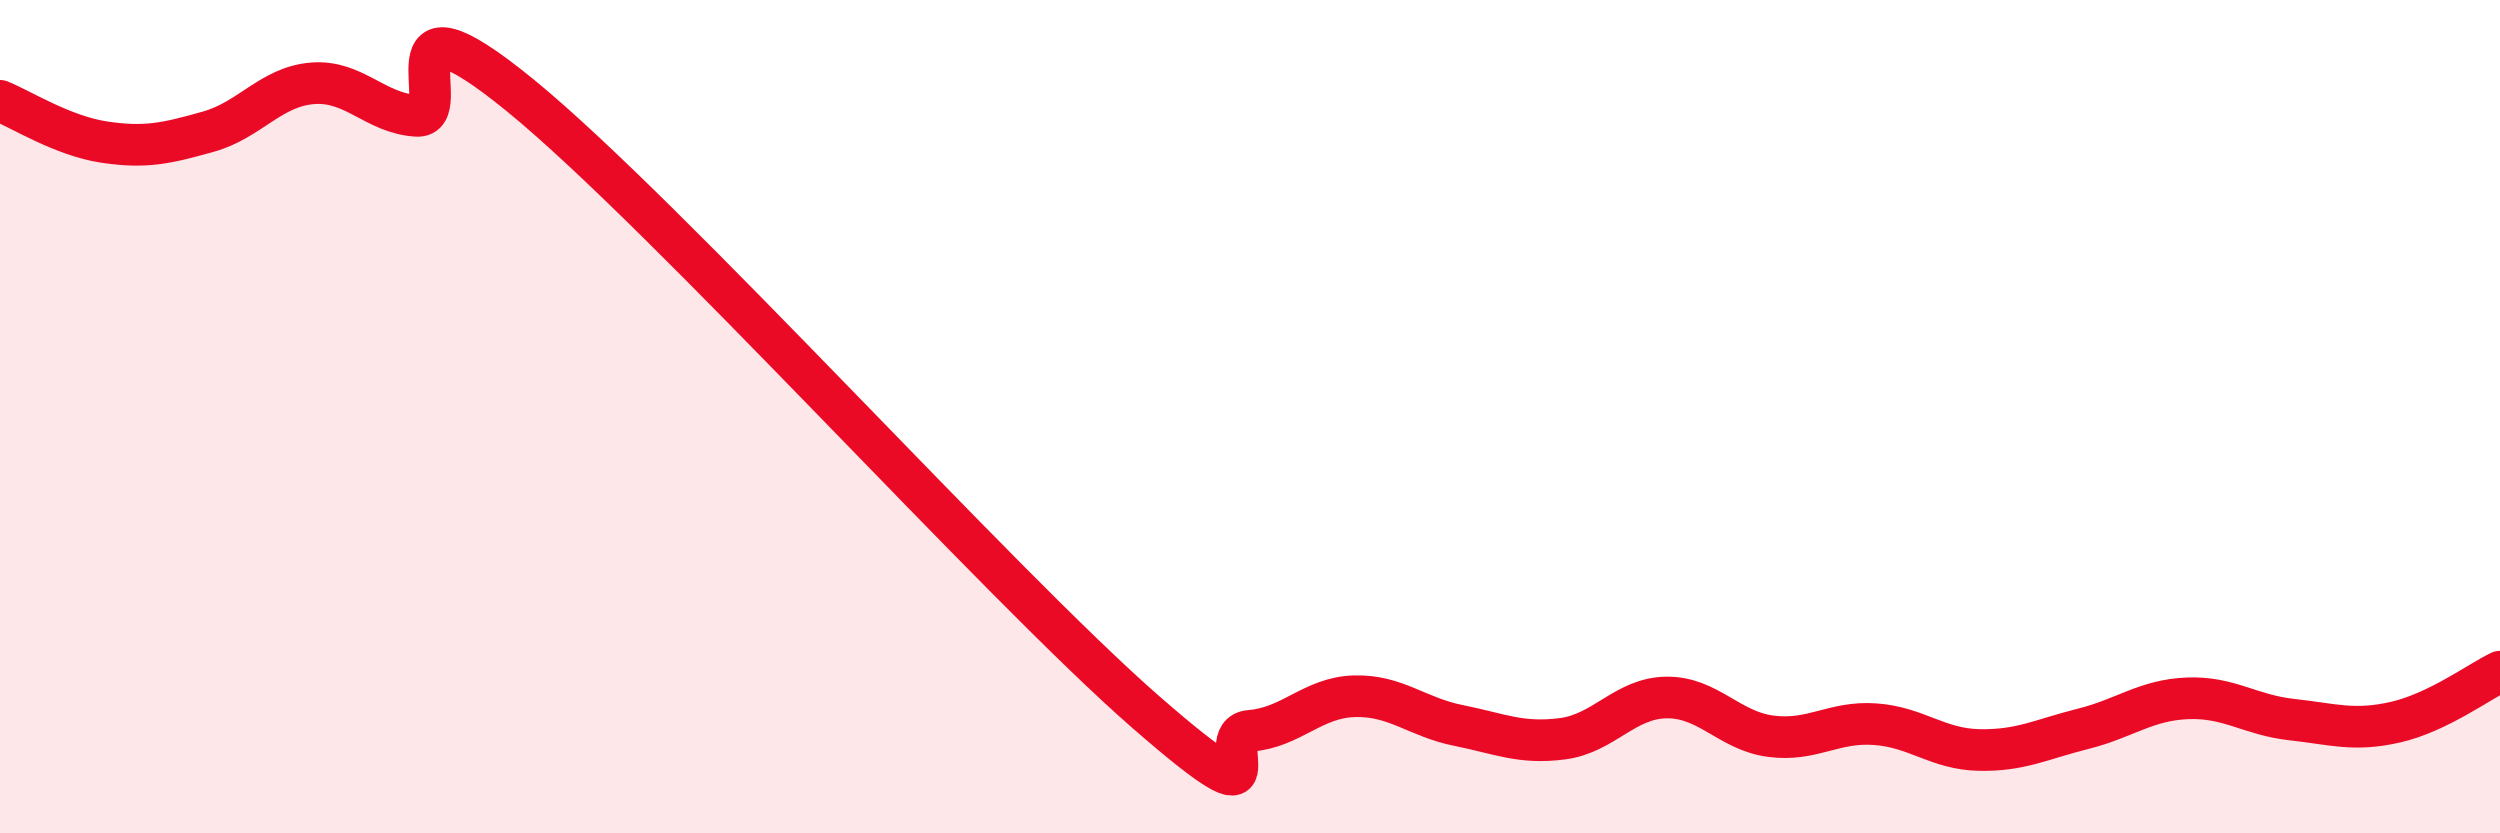
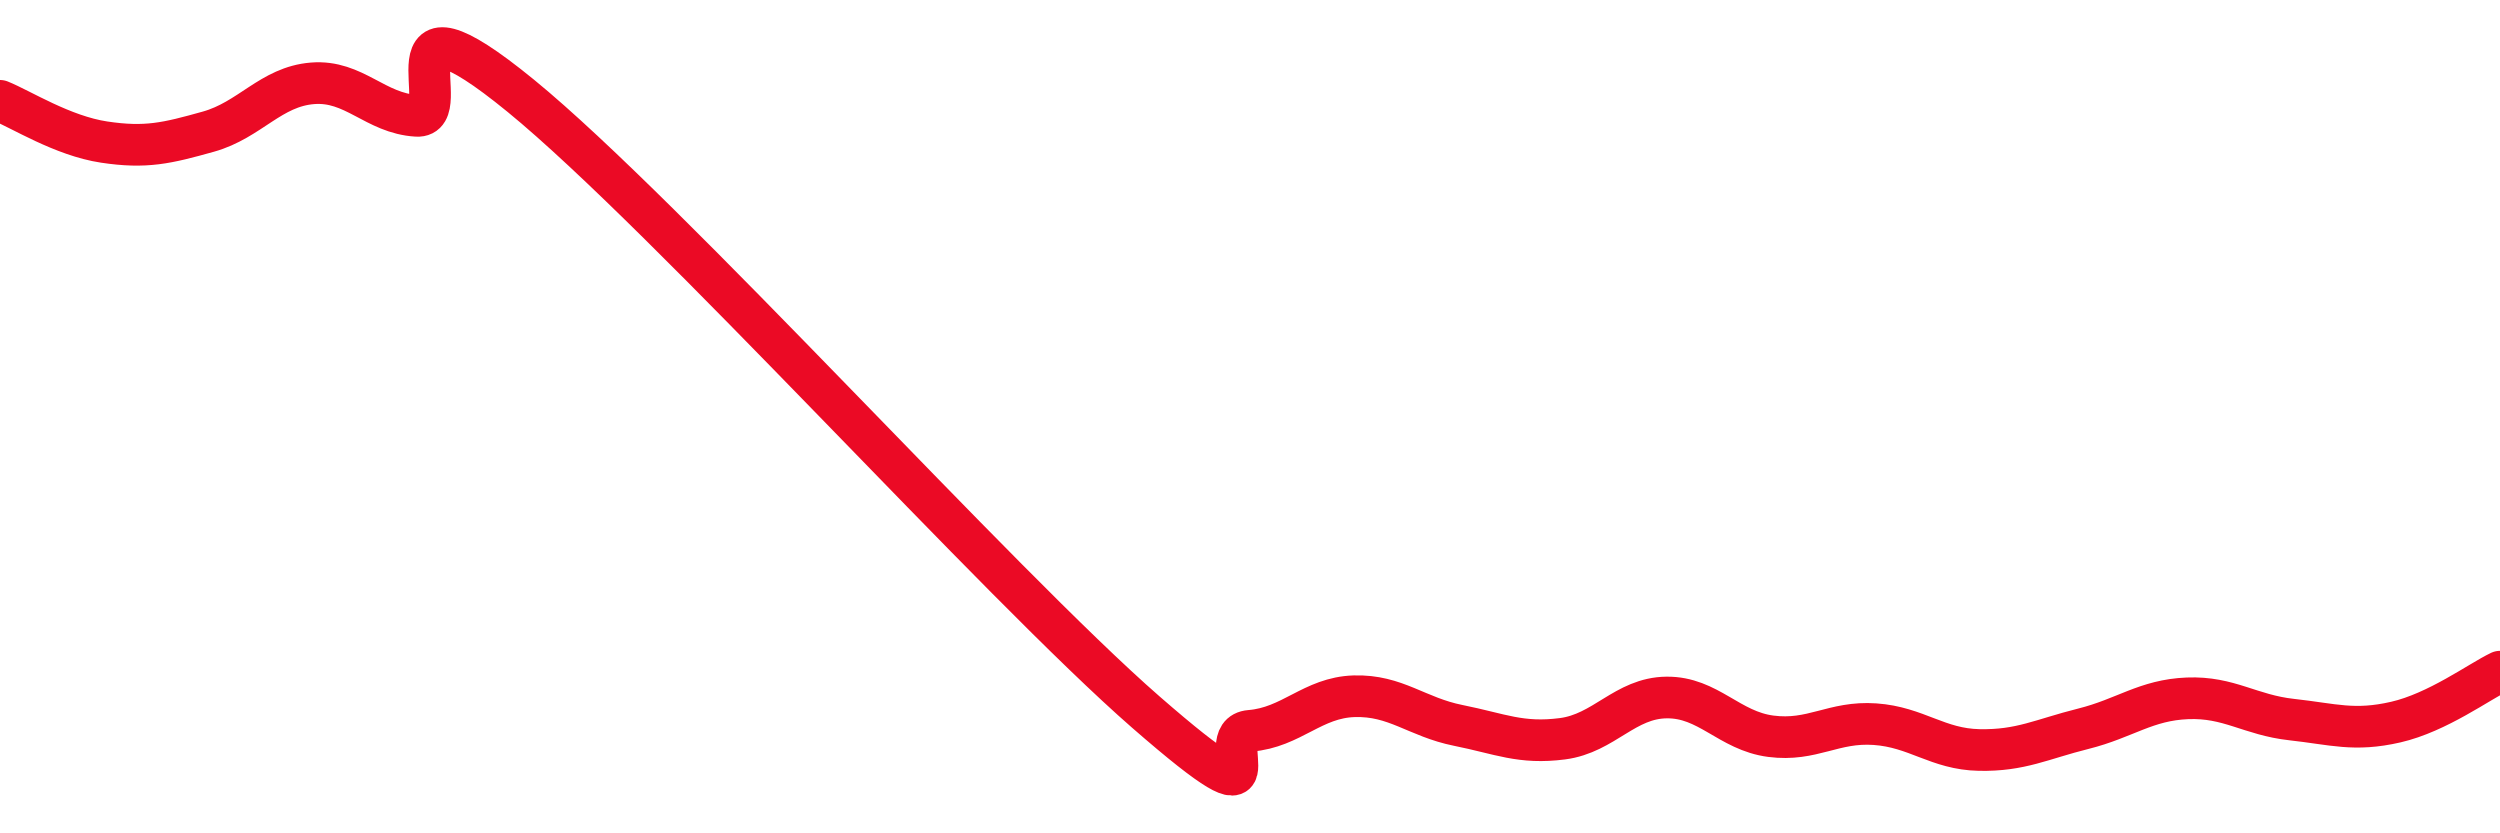
<svg xmlns="http://www.w3.org/2000/svg" width="60" height="20" viewBox="0 0 60 20">
-   <path d="M 0,2.42 C 0.5,2.62 1.5,3.26 2.5,3.41 C 3.5,3.56 4,3.44 5,3.16 C 6,2.88 6.5,2.08 7.5,2 C 8.5,1.92 9,2.72 10,2.78 C 11,2.84 9,-0.56 12.5,2.3 C 16,5.16 24,14.04 27.5,17.09 C 31,20.14 29,17.62 30,17.54 C 31,17.46 31.5,16.74 32.5,16.71 C 33.5,16.68 34,17.21 35,17.41 C 36,17.61 36.5,17.86 37.5,17.73 C 38.5,17.6 39,16.75 40,16.74 C 41,16.73 41.5,17.54 42.5,17.67 C 43.5,17.8 44,17.31 45,17.38 C 46,17.45 46.5,17.98 47.5,18 C 48.5,18.02 49,17.74 50,17.49 C 51,17.24 51.5,16.8 52.5,16.76 C 53.5,16.72 54,17.16 55,17.27 C 56,17.38 56.5,17.56 57.5,17.33 C 58.5,17.1 59.5,16.36 60,16.12L60 20L0 20Z" fill="#EB0A25" opacity="0.1" stroke-linecap="round" stroke-linejoin="round" />
  <path d="M 0,2.42 C 0.5,2.62 1.5,3.26 2.5,3.41 C 3.5,3.56 4,3.44 5,3.16 C 6,2.88 6.5,2.08 7.5,2 C 8.5,1.92 9,2.72 10,2.78 C 11,2.84 9,-0.56 12.5,2.3 C 16,5.16 24,14.04 27.5,17.09 C 31,20.14 29,17.62 30,17.54 C 31,17.46 31.5,16.74 32.5,16.71 C 33.5,16.68 34,17.21 35,17.41 C 36,17.61 36.5,17.86 37.5,17.73 C 38.5,17.6 39,16.75 40,16.74 C 41,16.73 41.5,17.54 42.5,17.67 C 43.5,17.8 44,17.31 45,17.38 C 46,17.45 46.5,17.98 47.5,18 C 48.5,18.02 49,17.74 50,17.49 C 51,17.24 51.5,16.8 52.5,16.76 C 53.5,16.72 54,17.16 55,17.27 C 56,17.38 56.5,17.56 57.5,17.33 C 58.5,17.1 59.5,16.36 60,16.12" stroke="#EB0A25" stroke-width="1" fill="none" stroke-linecap="round" stroke-linejoin="round" />
</svg>